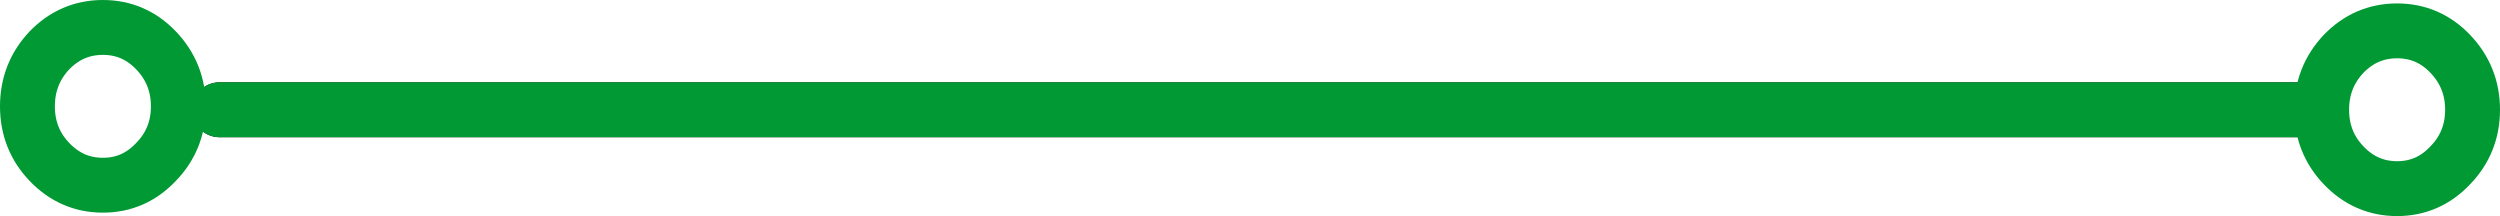
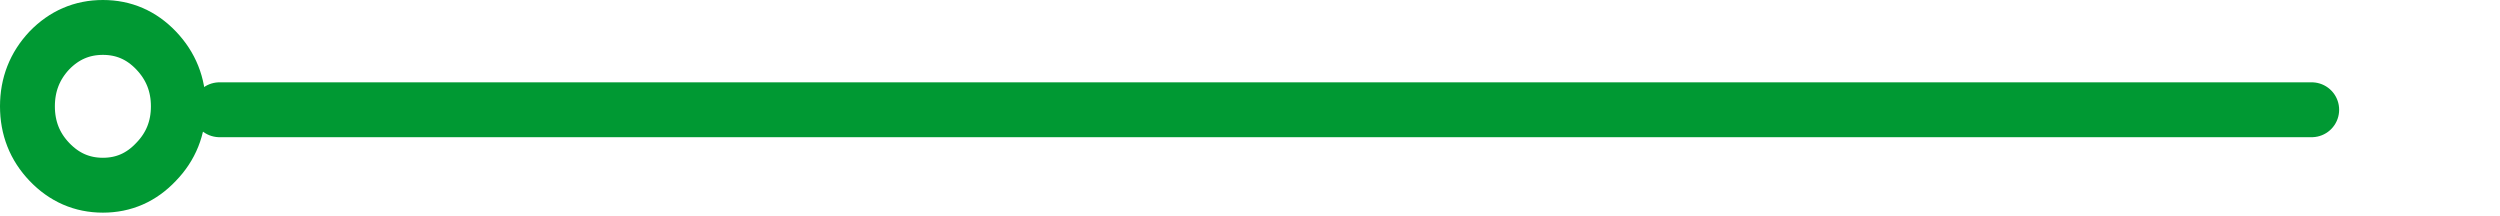
<svg xmlns="http://www.w3.org/2000/svg" height="31.5px" width="364.45px">
  <g transform="matrix(1.0, 0.0, 0.0, 1.0, -77.0, -310.0)">
-     <path d="M109.0 326.0 L414.0 326.0" fill="none" stroke="#000000" stroke-linecap="round" stroke-linejoin="round" stroke-width="8.0" />
-     <path d="M426.45 337.5 Q421.9 337.5 418.65 334.1 415.45 330.75 415.45 326.0 415.45 321.25 418.65 317.85 421.9 314.5 426.45 314.5 431.0 314.5 434.2 317.85 437.45 321.25 437.45 326.0 437.45 330.75 434.2 334.1 431.0 337.5 426.45 337.5 M99.75 333.6 Q96.55 337.0 92.0 337.0 87.45 337.0 84.2 333.6 81.0 330.25 81.0 325.5 81.0 320.75 84.2 317.35 87.45 314.0 92.0 314.0 96.55 314.0 99.75 317.35 103.0 320.75 103.0 325.5 103.0 330.25 99.75 333.6" fill="none" stroke="#009933" stroke-linecap="round" stroke-linejoin="round" stroke-width="8.0" />
+     <path d="M426.45 337.5 M99.75 333.6 Q96.55 337.0 92.0 337.0 87.45 337.0 84.2 333.6 81.0 330.25 81.0 325.5 81.0 320.75 84.2 317.35 87.45 314.0 92.0 314.0 96.55 314.0 99.75 317.35 103.0 320.75 103.0 325.5 103.0 330.25 99.75 333.6" fill="none" stroke="#009933" stroke-linecap="round" stroke-linejoin="round" stroke-width="8.0" />
    <path d="M109.0 326.0 L414.0 326.0" fill="none" stroke="#009933" stroke-linecap="round" stroke-linejoin="round" stroke-width="8.0" />
  </g>
</svg>